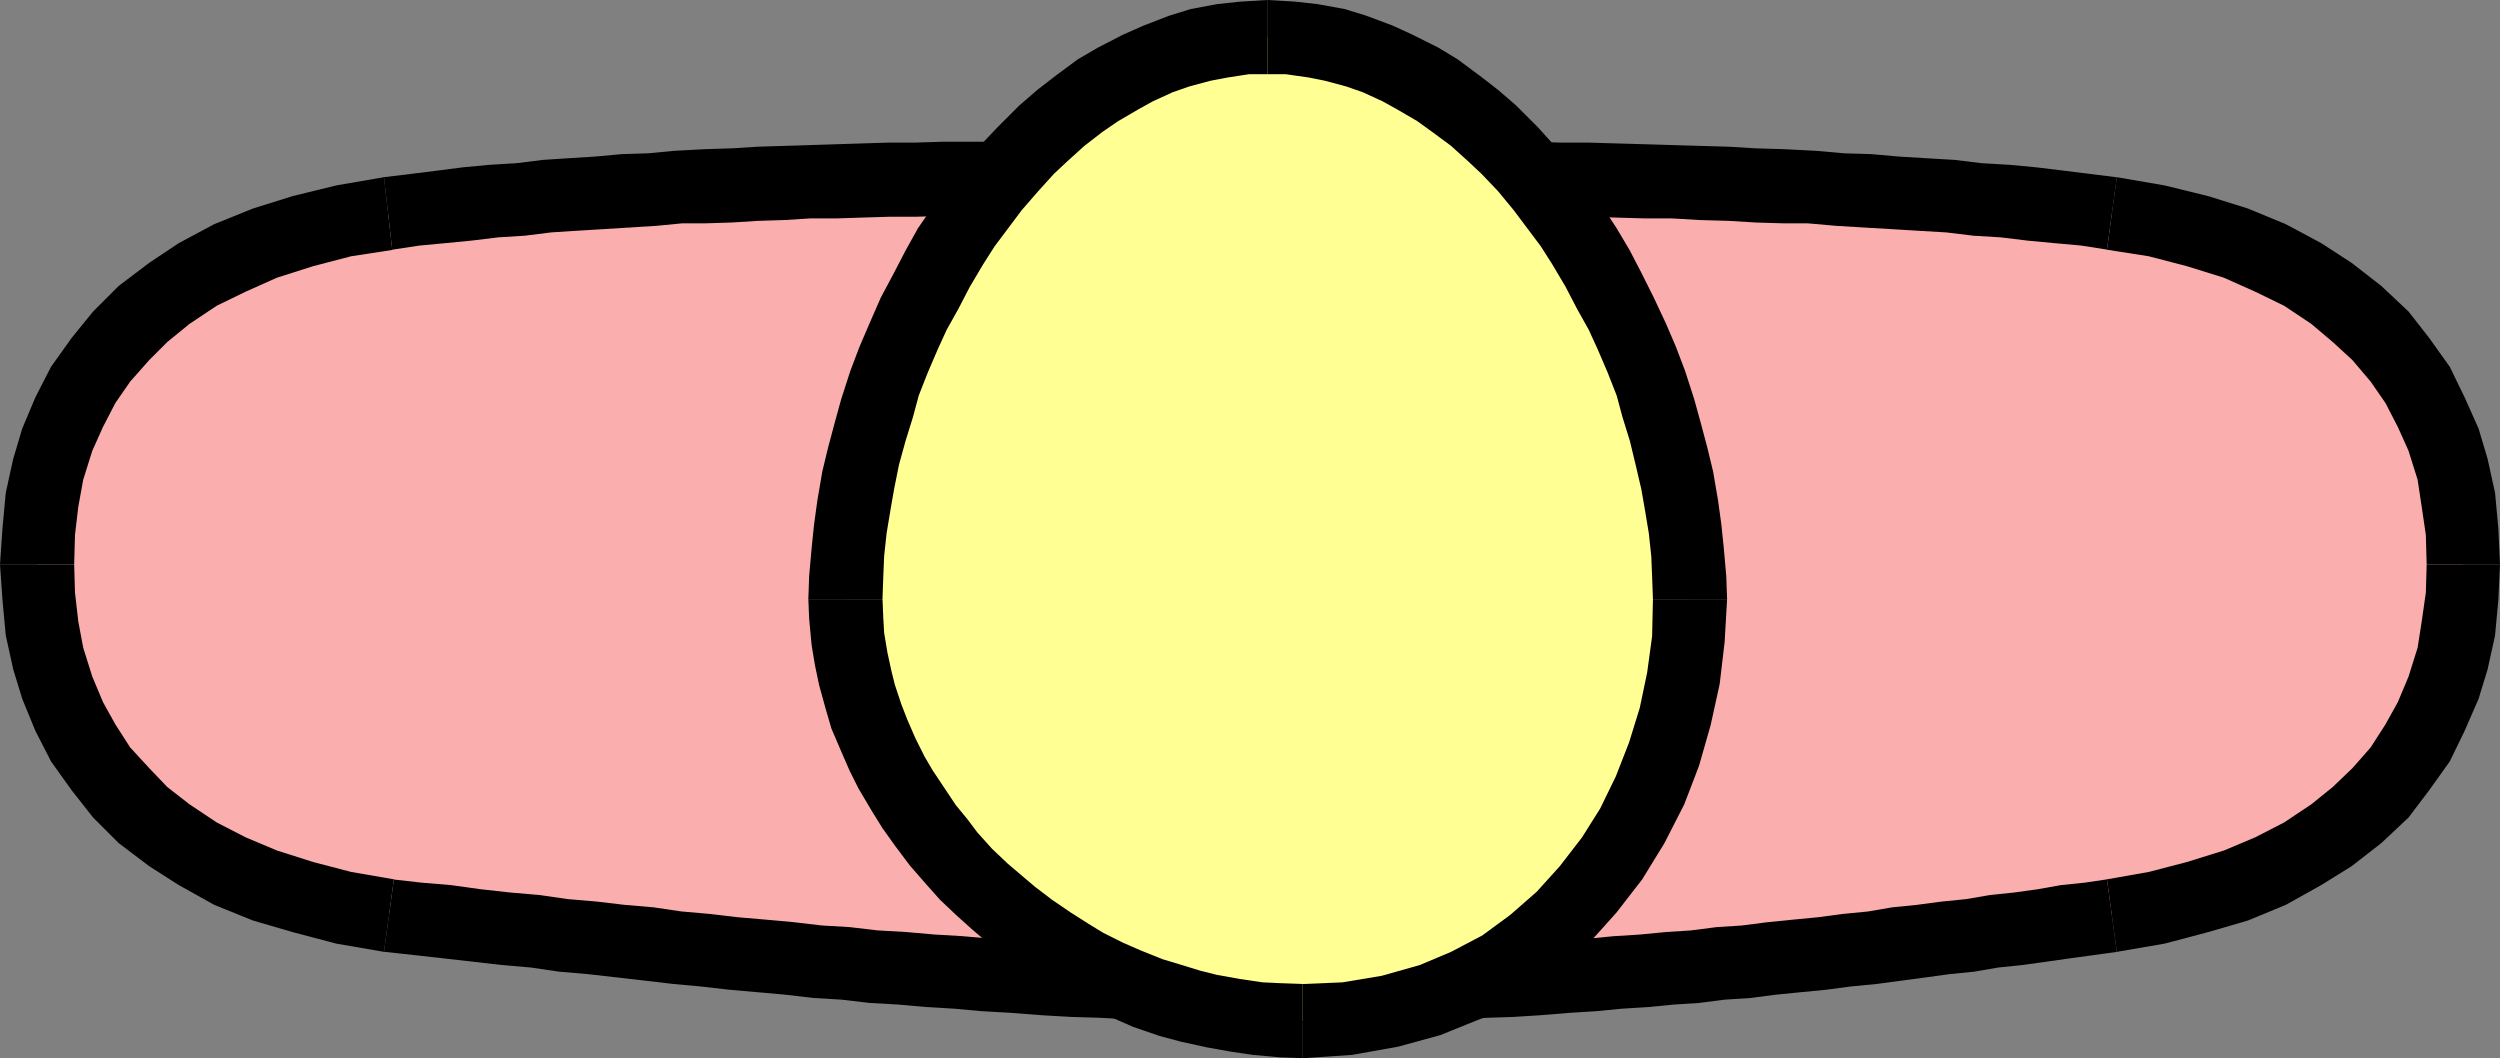
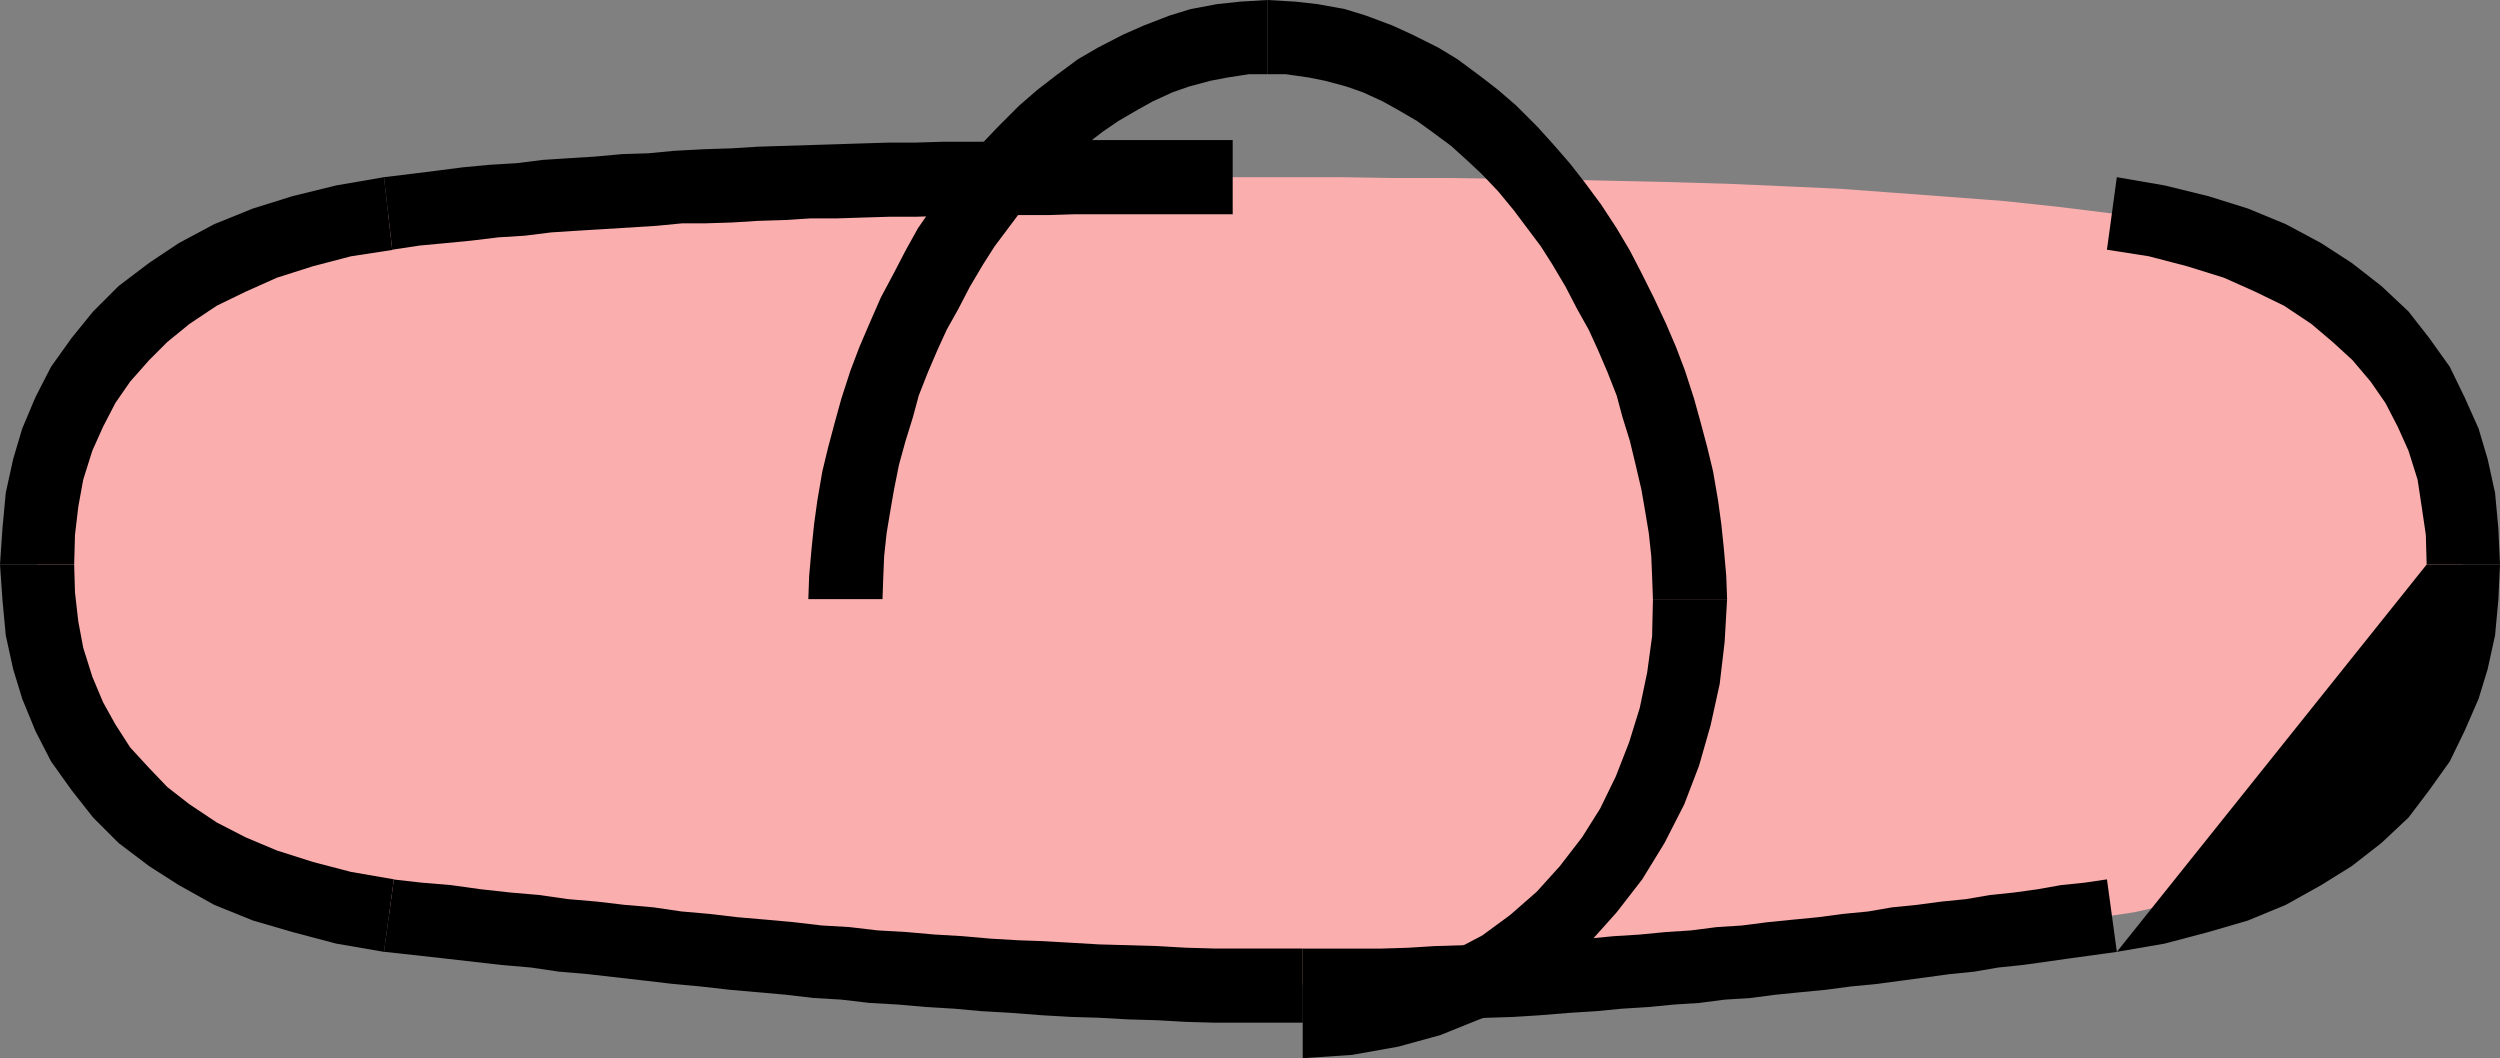
<svg xmlns="http://www.w3.org/2000/svg" xmlns:ns1="http://sodipodi.sourceforge.net/DTD/sodipodi-0.dtd" xmlns:ns2="http://www.inkscape.org/namespaces/inkscape" version="1.0" width="129.724mm" height="54.908mm" id="svg14" ns1:docname="Athlete - Top View 9.wmf">
  <rect width="100%" height="100%" fill="#808080" stroke="none" />
  <ns1:namedview id="namedview14" pagecolor="#ffffff" bordercolor="#000000" borderopacity="0.25" ns2:showpageshadow="2" ns2:pageopacity="0.0" ns2:pagecheckerboard="0" ns2:deskcolor="#d1d1d1" ns2:document-units="mm" />
  <defs id="defs1">
    <pattern id="WMFhbasepattern" patternUnits="userSpaceOnUse" width="6" height="6" x="0" y="0" />
  </defs>
  <path style="fill:#faaeae;fill-opacity:1;fill-rule:evenodd;stroke:none" d="m 76.275,41.861 10.342,-1.293 10.342,-1.131 10.342,-0.808 10.342,-0.808 10.342,-0.808 10.342,-0.485 10.342,-0.485 10.342,-0.323 20.685,-0.485 20.685,-0.323 41.37,-0.162 h 21.008 l 10.666,0.162 h 10.827 l 21.654,0.323 21.978,0.485 10.989,0.323 10.989,0.485 10.827,0.485 10.989,0.808 10.827,0.808 10.666,0.808 10.504,1.131 10.504,1.293 4.363,0.646 4.363,0.808 4.04,0.97 4.04,0.97 3.717,1.131 3.717,1.293 3.555,1.455 3.232,1.455 3.232,1.616 3.07,1.616 2.909,1.778 2.747,1.939 2.586,1.939 2.424,1.939 2.424,2.263 2.101,2.263 2.101,2.263 1.778,2.424 1.778,2.424 1.616,2.424 1.454,2.586 1.454,2.748 1.131,2.748 1.131,2.748 0.808,2.909 0.97,2.909 0.646,2.909 0.485,3.071 0.485,3.071 0.323,3.232 0.162,3.071 v 3.232 3.232 l -0.162,3.071 -0.323,3.232 -0.485,3.071 -0.485,2.909 -0.646,3.071 -0.97,2.748 -0.808,2.909 -1.131,2.748 -1.131,2.748 -1.454,2.748 -1.454,2.586 -1.616,2.424 -1.778,2.424 -1.778,2.424 -2.101,2.424 -2.101,2.101 -2.424,2.263 -2.424,1.939 -2.586,2.101 -2.747,1.778 -2.909,1.778 -3.07,1.616 -3.232,1.616 -3.232,1.455 -3.555,1.455 -3.717,1.293 -3.717,1.131 -4.04,1.131 -4.04,0.808 -4.363,0.97 -4.363,0.646 -9.211,1.293 -9.211,1.293 -9.373,1.131 -9.534,1.293 -9.696,1.131 -9.858,1.293 -9.858,0.97 -10.019,0.97 -10.019,0.97 -10.181,0.808 -10.181,0.808 -10.181,0.646 -10.342,0.485 -10.342,0.323 -10.342,0.323 h -10.342 -11.635 l -11.312,-0.323 -11.312,-0.323 -11.15,-0.485 -11.15,-0.646 -10.989,-0.808 -11.15,-0.808 -10.827,-0.97 -22.139,-1.939 -22.139,-2.424 -11.15,-1.293 -11.312,-1.131 -11.474,-1.293 -11.474,-1.293 -4.525,-0.646 -4.363,-0.97 -4.04,-0.808 -4.04,-1.131 -3.717,-1.131 -3.717,-1.293 -3.394,-1.455 -3.394,-1.455 -3.232,-1.616 -3.07,-1.616 -2.909,-1.778 -2.747,-1.778 -2.586,-2.101 -2.424,-1.939 -2.262,-2.263 -2.101,-2.101 -2.101,-2.424 -1.939,-2.424 -1.778,-2.424 -1.616,-2.424 -1.454,-2.586 -1.293,-2.748 -1.293,-2.748 -0.97,-2.748 -0.97,-2.909 -0.808,-2.748 -0.808,-3.071 -0.485,-2.909 -0.485,-3.071 -0.162,-3.232 -0.323,-3.071 v -3.232 -3.232 l 0.323,-3.071 0.162,-3.232 0.485,-3.071 0.485,-3.071 0.808,-2.909 0.808,-2.909 0.97,-2.909 0.97,-2.748 1.293,-2.748 1.293,-2.748 1.454,-2.586 1.616,-2.424 1.778,-2.424 1.939,-2.424 2.101,-2.263 2.101,-2.263 2.262,-2.263 2.424,-1.939 2.586,-1.939 2.747,-1.939 2.909,-1.778 3.07,-1.616 3.232,-1.616 3.394,-1.455 3.394,-1.455 3.717,-1.293 3.717,-1.131 4.04,-0.97 4.04,-0.97 4.363,-0.808 z" id="path1" />
  <path style="fill:#000000;fill-opacity:1;fill-rule:evenodd;stroke:none" d="m 241.753,27.476 h -5.171 -5.171 -5.171 -5.171 -5.171 -5.171 l -5.171,0.323 h -5.171 -5.171 -5.333 -5.01 L 179.699,27.961 h -5.171 l -5.333,0.162 -5.01,0.162 -5.171,0.162 -5.171,0.162 -5.171,0.162 -5.171,0.323 -5.171,0.162 -6.141,0.323 -5.01,0.485 -5.171,0.162 -5.333,0.485 -5.171,0.323 -5.01,0.323 -5.171,0.646 -5.333,0.323 -5.171,0.485 -5.01,0.646 -5.171,0.646 -5.333,0.646 1.616,14.223 5.333,-0.808 5.171,-0.485 5.01,-0.485 5.333,-0.646 5.171,-0.323 5.171,-0.646 5.01,-0.323 5.333,-0.323 5.171,-0.323 5.171,-0.323 5.01,-0.485 h 4.525 l 5.171,-0.162 5.171,-0.323 5.171,-0.162 5.171,-0.323 h 5.171 l 5.01,-0.162 5.333,-0.162 h 5.171 l 5.171,-0.162 h 5.01 l 5.333,-0.162 h 5.171 5.171 l 5.171,-0.162 h 5.171 5.171 5.171 5.171 5.171 5.171 z" id="path2" />
-   <path style="fill:#000000;fill-opacity:1;fill-rule:evenodd;stroke:none" d="m 415.15,34.749 h -0.162 l -5.171,-0.646 -5.171,-0.646 -5.333,-0.646 -5.171,-0.485 -5.494,-0.323 -5.333,-0.646 -5.494,-0.323 -5.333,-0.323 -5.494,-0.485 -5.333,-0.162 -5.494,-0.485 -6.302,-0.323 -5.494,-0.162 -5.333,-0.323 -5.656,-0.162 -5.494,-0.162 -5.333,-0.162 -5.656,-0.162 -5.494,-0.162 h -5.494 l -5.333,-0.162 h -5.494 -5.494 -5.494 -5.333 l -5.333,-0.323 h -5.333 -5.333 -5.333 -5.333 -5.171 -5.171 v 14.546 h 5.171 5.171 5.333 5.333 5.333 5.333 l 5.333,0.162 h 5.333 5.494 l 5.494,0.162 h 5.494 l 5.333,0.162 h 5.494 l 5.494,0.162 5.656,0.162 h 5.333 l 5.494,0.323 5.656,0.162 5.333,0.323 5.494,0.162 h 4.686 l 5.494,0.485 5.333,0.323 5.494,0.323 5.333,0.323 5.494,0.323 5.333,0.646 5.333,0.323 5.333,0.646 5.171,0.485 5.333,0.485 5.171,0.808 h -0.162 z" id="path3" />
  <path style="fill:#000000;fill-opacity:1;fill-rule:evenodd;stroke:none" d="m 490.294,110.712 -0.323,-7.111 -0.646,-6.95 -1.454,-6.627 -1.778,-5.98 -2.747,-6.142 -2.909,-5.98 -4.04,-5.657 -4.04,-5.172 -5.333,-5.01 -5.818,-4.525 -5.979,-3.879 -6.949,-3.717 -7.434,-3.071 -7.757,-2.424 -8.565,-2.101 -9.373,-1.616 -1.939,14.223 8.242,1.293 7.434,1.939 7.272,2.263 6.141,2.748 5.656,2.748 5.333,3.556 4.202,3.556 3.878,3.556 3.555,4.202 2.909,4.202 2.424,4.687 2.101,4.687 1.778,5.657 0.808,5.334 0.808,5.495 0.162,5.818 z" id="path4" />
-   <path style="fill:#000000;fill-opacity:1;fill-rule:evenodd;stroke:none" d="m 415.15,186.675 9.373,-1.616 8.565,-2.263 7.757,-2.263 7.434,-3.071 6.949,-3.879 5.979,-3.717 5.818,-4.525 5.333,-5.01 4.04,-5.334 4.04,-5.657 2.909,-5.98 2.747,-6.303 1.778,-5.818 1.454,-6.627 0.646,-6.95 0.323,-6.95 h -14.382 l -0.162,5.495 -0.808,5.657 -0.808,5.172 -1.778,5.657 -2.101,5.01 -2.424,4.364 -2.909,4.525 -3.555,4.041 -3.878,3.717 -4.202,3.394 -5.333,3.556 -5.656,2.909 -6.141,2.586 -7.272,2.263 -7.434,1.939 -8.242,1.455 z" id="path5" />
+   <path style="fill:#000000;fill-opacity:1;fill-rule:evenodd;stroke:none" d="m 415.15,186.675 9.373,-1.616 8.565,-2.263 7.757,-2.263 7.434,-3.071 6.949,-3.879 5.979,-3.717 5.818,-4.525 5.333,-5.01 4.04,-5.334 4.04,-5.657 2.909,-5.98 2.747,-6.303 1.778,-5.818 1.454,-6.627 0.646,-6.95 0.323,-6.95 h -14.382 z" id="path5" />
  <path style="fill:#000000;fill-opacity:1;fill-rule:evenodd;stroke:none" d="m 255.489,200.575 h 5.171 5.171 5.171 l 5.171,-0.162 5.171,-0.323 5.171,-0.162 5.171,-0.323 5.01,-0.162 5.171,-0.323 5.979,-0.485 5.171,-0.323 5.01,-0.485 5.171,-0.323 5.01,-0.485 5.01,-0.323 5.01,-0.646 5.01,-0.323 5.01,-0.646 4.848,-0.485 5.01,-0.485 4.848,-0.646 5.01,-0.485 4.848,-0.646 4.848,-0.646 4.686,-0.646 4.848,-0.485 4.686,-0.808 4.686,-0.485 4.686,-0.646 4.525,-0.646 4.686,-0.646 4.686,-0.646 -1.939,-14.223 -4.363,0.646 -4.686,0.485 -4.525,0.808 -4.686,0.646 -4.686,0.485 -4.686,0.808 -4.848,0.485 -4.848,0.646 -4.848,0.485 -4.686,0.808 -5.01,0.485 -4.848,0.646 -5.01,0.485 -4.848,0.485 -5.01,0.646 -5.01,0.323 -5.01,0.646 -5.01,0.323 -5.01,0.485 -5.171,0.323 -5.01,0.485 -5.171,0.323 -4.363,0.162 -5.171,0.323 -5.01,0.323 -5.171,0.162 -5.171,0.162 -5.171,0.323 -5.171,0.162 h -5.171 -5.171 -5.171 z" id="path6" />
  <path style="fill:#000000;fill-opacity:1;fill-rule:evenodd;stroke:none" d="m 75.306,186.675 h 0.162 l 5.818,0.646 5.818,0.646 5.656,0.646 5.656,0.646 5.656,0.485 5.494,0.808 5.656,0.485 5.656,0.646 5.656,0.646 5.494,0.646 5.333,0.485 5.656,0.646 5.494,0.485 5.494,0.485 5.494,0.646 5.494,0.323 5.494,0.646 5.656,0.323 5.494,0.485 5.494,0.323 5.333,0.485 5.656,0.323 6.302,0.485 5.656,0.323 5.494,0.162 5.656,0.323 5.656,0.162 5.656,0.323 5.656,0.162 h 5.818 5.656 5.818 v -14.546 h -5.818 -5.656 -5.818 l -5.656,-0.162 -5.656,-0.323 -5.656,-0.162 -5.656,-0.162 -5.494,-0.323 -5.656,-0.323 -4.686,-0.162 -5.494,-0.323 -5.494,-0.485 -5.494,-0.323 -5.494,-0.485 -5.656,-0.323 -5.494,-0.646 -5.494,-0.323 -5.494,-0.646 -5.333,-0.485 -5.656,-0.485 -5.494,-0.646 -5.494,-0.485 -5.494,-0.808 -5.656,-0.485 -5.494,-0.646 -5.656,-0.485 -5.656,-0.808 -5.656,-0.485 -5.818,-0.646 -5.818,-0.808 -5.818,-0.485 -5.656,-0.646 h 0.323 z" id="path7" />
  <path style="fill:#000000;fill-opacity:1;fill-rule:evenodd;stroke:none" d="m 0,110.712 0.485,6.95 0.646,6.95 1.454,6.627 1.778,5.818 2.586,6.303 3.07,5.98 4.04,5.657 4.202,5.334 5.01,5.01 5.979,4.525 5.818,3.717 6.949,3.879 7.595,3.071 7.757,2.263 8.565,2.263 9.373,1.616 1.939,-14.223 -8.403,-1.455 -7.434,-1.939 -7.11,-2.263 -6.141,-2.586 -5.656,-2.909 -5.333,-3.556 -4.363,-3.394 -3.555,-3.717 -3.717,-4.041 -2.909,-4.525 -2.424,-4.364 -2.101,-5.01 -1.778,-5.657 -0.97,-5.172 -0.646,-5.657 -0.162,-5.495 z" id="path8" />
  <path style="fill:#000000;fill-opacity:1;fill-rule:evenodd;stroke:none" d="m 75.306,34.749 v 0 l -9.373,1.616 -8.565,2.101 -7.757,2.424 -7.595,3.071 -6.949,3.717 -5.818,3.879 -5.979,4.525 -5.01,5.01 -4.202,5.172 -4.04,5.657 -3.07,5.98 -2.586,6.142 -1.778,5.98 L 1.131,96.651 0.485,103.601 0,110.712 h 14.544 l 0.162,-5.818 0.646,-5.495 0.97,-5.334 1.778,-5.657 2.101,-4.687 2.424,-4.687 2.909,-4.202 3.717,-4.202 3.555,-3.556 4.363,-3.556 5.333,-3.556 5.656,-2.748 6.141,-2.748 7.11,-2.263 7.434,-1.939 8.403,-1.293 h -0.323 z" id="path9" />
-   <path style="fill:#ffff94;fill-opacity:1;fill-rule:evenodd;stroke:none" d="m 255.489,200.252 -4.525,-0.162 -4.363,-0.323 -4.525,-0.646 -4.363,-0.808 -4.202,-0.97 -4.202,-1.293 -4.202,-1.293 -4.04,-1.616 -3.878,-1.778 -3.878,-1.939 -3.717,-2.101 -3.717,-2.424 -3.555,-2.424 -3.394,-2.586 -3.232,-2.748 -3.07,-2.748 -3.07,-3.071 -2.909,-2.909 -2.586,-3.232 -2.586,-3.394 -2.424,-3.232 -2.101,-3.556 -2.101,-3.556 -1.778,-3.556 -1.616,-3.717 -1.454,-3.717 -1.293,-3.717 -0.97,-3.879 -0.808,-3.717 -0.646,-3.879 -0.323,-3.879 -0.162,-3.879 0.162,-4.525 0.323,-4.687 0.485,-4.687 0.646,-4.687 0.808,-4.687 1.131,-4.687 1.131,-4.849 1.454,-4.687 1.616,-4.687 1.778,-4.687 1.939,-4.687 2.101,-4.525 2.101,-4.364 2.424,-4.364 2.586,-4.364 2.747,-4.041 2.747,-3.879 2.909,-3.879 3.07,-3.556 3.232,-3.556 3.394,-3.232 3.394,-3.071 3.717,-2.748 3.555,-2.586 3.878,-2.424 3.878,-1.939 4.04,-1.778 4.202,-1.616 4.202,-1.131 2.101,-0.485 2.101,-0.323 2.262,-0.323 2.262,-0.323 2.101,-0.162 h 2.262 2.262 l 2.262,0.162 2.262,0.323 2.101,0.323 2.262,0.323 2.101,0.485 4.202,1.131 4.202,1.616 3.878,1.778 4.04,1.939 3.717,2.424 3.717,2.586 3.717,2.748 3.394,3.071 3.394,3.232 3.232,3.556 3.07,3.556 2.909,3.879 2.909,3.879 2.586,4.041 2.586,4.364 2.424,4.364 2.101,4.364 2.101,4.525 1.939,4.687 1.778,4.687 1.616,4.687 1.293,4.687 1.293,4.849 0.97,4.687 0.97,4.687 0.646,4.687 0.485,4.687 0.323,4.687 0.162,4.525 -0.162,3.879 -0.162,3.879 -0.485,3.879 -0.485,3.717 -0.808,3.879 -0.808,3.717 -0.97,3.717 -1.293,3.717 -1.293,3.556 -1.454,3.556 -1.616,3.556 -1.778,3.232 -1.939,3.394 -2.101,3.232 -2.101,2.909 -2.424,3.071 -2.586,2.748 -2.586,2.748 -2.747,2.586 -2.909,2.424 -3.07,2.424 -3.07,2.101 -3.394,1.939 -3.555,1.778 -3.555,1.616 -3.717,1.293 -3.717,1.293 -4.04,0.97 -4.04,0.808 -4.363,0.646 -4.363,0.323 z" id="path10" />
-   <path style="fill:#000000;fill-opacity:1;fill-rule:evenodd;stroke:none" d="m 158.529,117.5 0.162,3.879 0.485,5.172 0.646,3.879 0.808,3.879 1.293,4.687 1.131,3.879 1.939,4.525 1.616,3.717 1.778,3.556 2.586,4.364 2.101,3.394 2.424,3.394 2.909,3.879 3.232,3.717 2.747,3.071 3.07,2.909 3.232,2.909 4.363,3.717 3.394,2.586 3.394,2.424 3.717,2.263 4.525,2.586 3.878,1.939 4.202,1.778 4.04,1.778 5.171,1.778 4.202,1.131 5.171,1.131 4.525,0.808 4.363,0.646 5.333,0.485 4.525,0.162 v -14.546 l -4.525,-0.162 -3.394,-0.162 -4.363,-0.646 -4.525,-0.808 -3.232,-0.808 -4.202,-1.293 -3.232,-0.97 -4.04,-1.616 -3.717,-1.616 -3.878,-1.939 -2.909,-1.778 -3.555,-2.263 -3.555,-2.424 -3.394,-2.586 -2.101,-1.778 -3.232,-2.748 -3.07,-2.909 -2.909,-3.232 -1.939,-2.586 -2.262,-2.748 -2.262,-3.394 -2.262,-3.394 -1.616,-2.748 -1.778,-3.556 -1.616,-3.717 -1.131,-2.909 -1.293,-3.879 -0.646,-2.586 -0.808,-3.717 -0.646,-3.879 -0.162,-2.748 -0.162,-3.879 z" id="path11" />
  <path style="fill:#000000;fill-opacity:1;fill-rule:evenodd;stroke:none" d="m 248.541,0 -5.333,0.323 -4.525,0.485 -5.171,0.97 -4.202,1.293 -5.01,1.939 -4.04,1.778 -5.01,2.586 -3.878,2.263 -4.363,3.232 -3.555,2.748 -3.555,3.071 -4.202,4.202 -3.232,3.394 -3.07,3.717 -2.909,3.717 -3.232,4.364 -3.232,4.687 -2.424,4.364 -2.262,4.364 -2.586,4.849 -2.262,5.172 -1.939,4.525 -1.778,4.687 -1.778,5.495 -1.293,4.687 -1.293,4.849 -1.131,4.687 -0.97,5.657 -0.646,4.687 -0.485,4.687 -0.485,5.495 -0.162,4.525 h 14.544 l 0.162,-4.525 0.162,-3.879 0.485,-4.525 0.808,-4.849 0.646,-3.717 0.97,-4.849 1.293,-4.687 1.454,-4.687 1.131,-4.202 1.778,-4.525 1.939,-4.525 1.778,-3.879 2.262,-4.041 2.262,-4.364 2.586,-4.364 2.262,-3.556 2.424,-3.232 2.909,-3.879 3.232,-3.717 3.07,-3.394 2.586,-2.424 3.394,-3.071 3.555,-2.748 3.07,-2.101 3.878,-2.263 2.909,-1.616 3.878,-1.778 3.232,-1.131 4.202,-1.131 3.394,-0.646 4.202,-0.646 h 3.555 z" id="path12" />
  <path style="fill:#000000;fill-opacity:1;fill-rule:evenodd;stroke:none" d="m 338.713,117.5 -0.162,-4.525 -0.485,-5.495 -0.485,-4.687 -0.646,-4.687 -0.97,-5.657 -1.131,-4.687 -1.293,-4.849 -1.293,-4.687 -1.778,-5.495 -1.778,-4.687 -1.939,-4.525 -2.424,-5.172 -2.424,-4.849 -2.262,-4.364 -2.586,-4.364 -3.07,-4.687 -3.232,-4.364 -2.909,-3.717 -3.232,-3.717 -3.07,-3.394 -4.202,-4.202 -3.555,-3.071 -3.555,-2.748 -4.363,-3.232 -3.717,-2.263 -5.171,-2.586 -3.878,-1.778 L 267.933,3.071 263.731,1.778 258.398,0.808 254.035,0.323 248.541,0 v 14.546 h 3.555 l 4.525,0.646 3.232,0.646 4.202,1.131 3.232,1.131 3.878,1.778 2.909,1.616 3.878,2.263 2.909,2.101 3.717,2.748 3.394,3.071 2.586,2.424 3.232,3.394 3.07,3.717 2.909,3.879 2.424,3.232 2.262,3.556 2.586,4.364 2.262,4.364 2.262,4.041 1.778,3.879 1.939,4.525 1.778,4.525 1.131,4.202 1.454,4.687 1.131,4.687 1.131,4.849 0.646,3.717 0.808,4.849 0.485,4.525 0.162,3.879 0.162,4.525 z" id="path13" />
  <path style="fill:#000000;fill-opacity:1;fill-rule:evenodd;stroke:none" d="m 255.489,207.525 9.696,-0.646 9.05,-1.616 8.242,-2.263 8.403,-3.394 7.434,-4.202 6.949,-4.849 6.302,-5.495 5.494,-6.142 5.01,-6.465 4.363,-7.111 3.878,-7.596 2.909,-7.596 2.262,-7.92 1.778,-8.081 0.97,-8.243 0.485,-8.404 h -14.544 l -0.162,7.273 -0.97,7.111 -1.454,6.95 -2.101,6.788 -2.586,6.627 -3.07,6.303 -3.555,5.657 -4.363,5.657 -4.525,5.01 -5.171,4.525 -5.494,4.041 -6.141,3.232 -6.141,2.586 -7.434,2.101 -7.757,1.293 -7.757,0.323 z" id="path14" />
</svg>